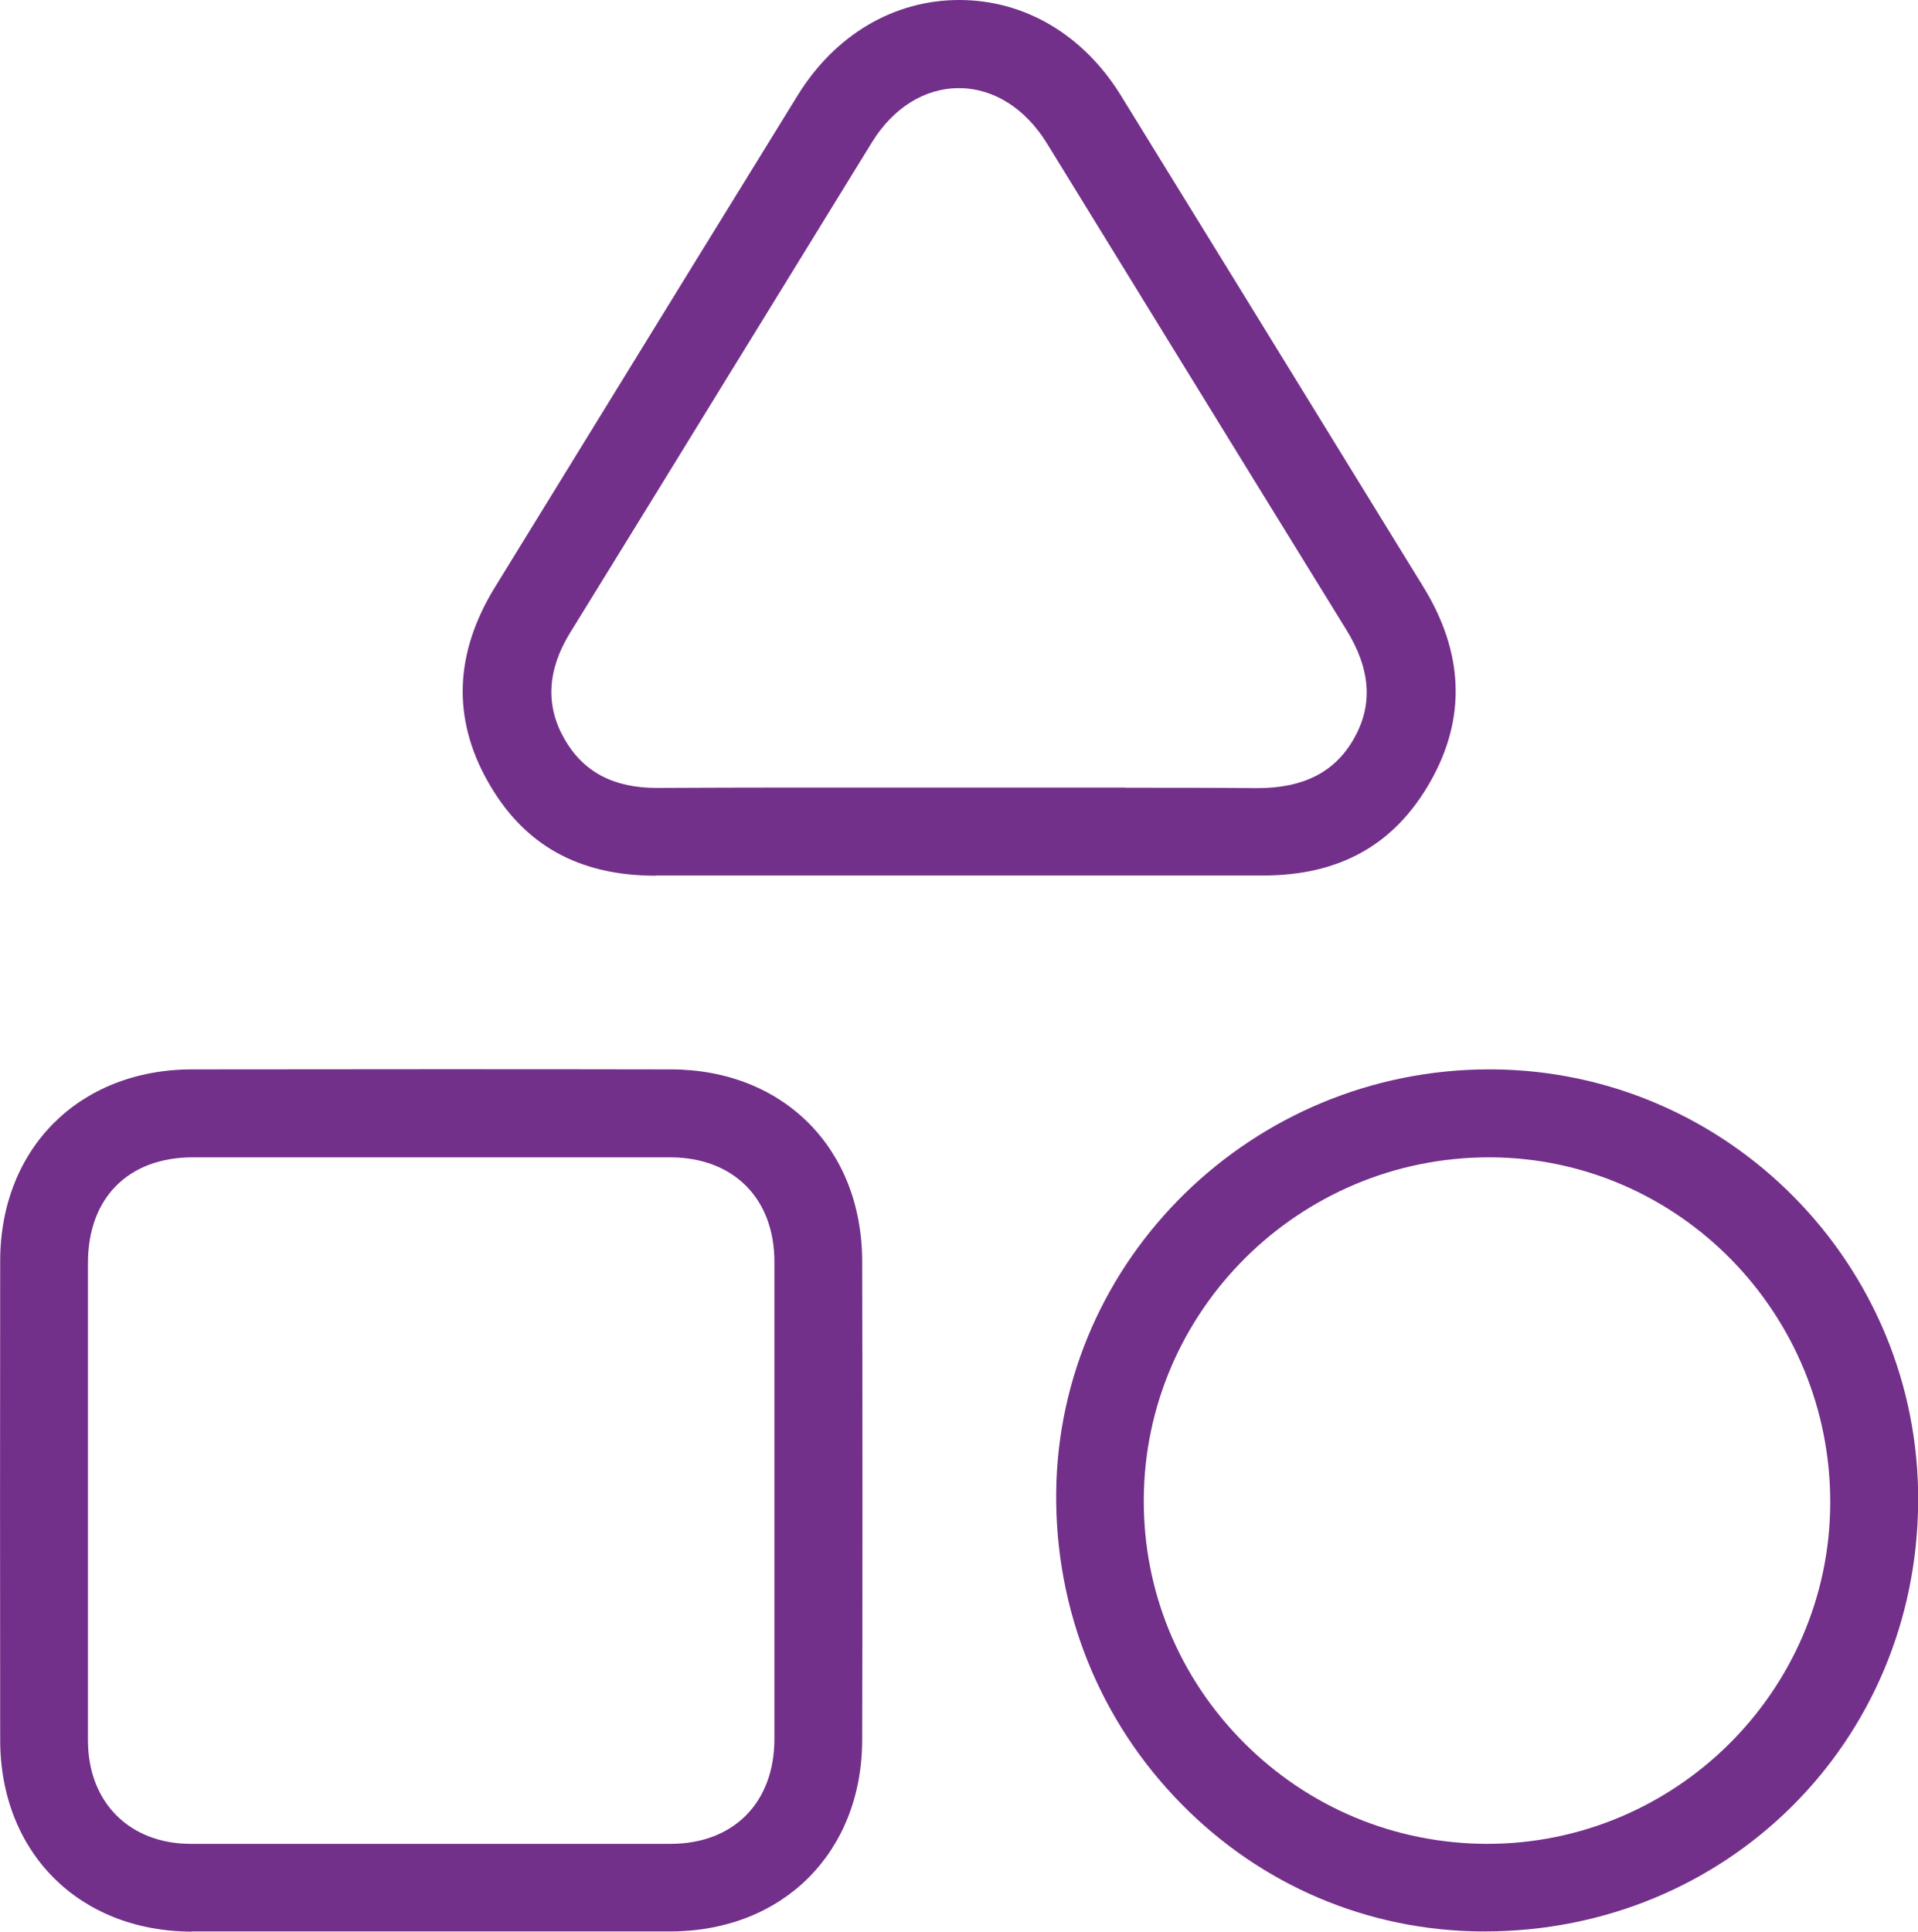
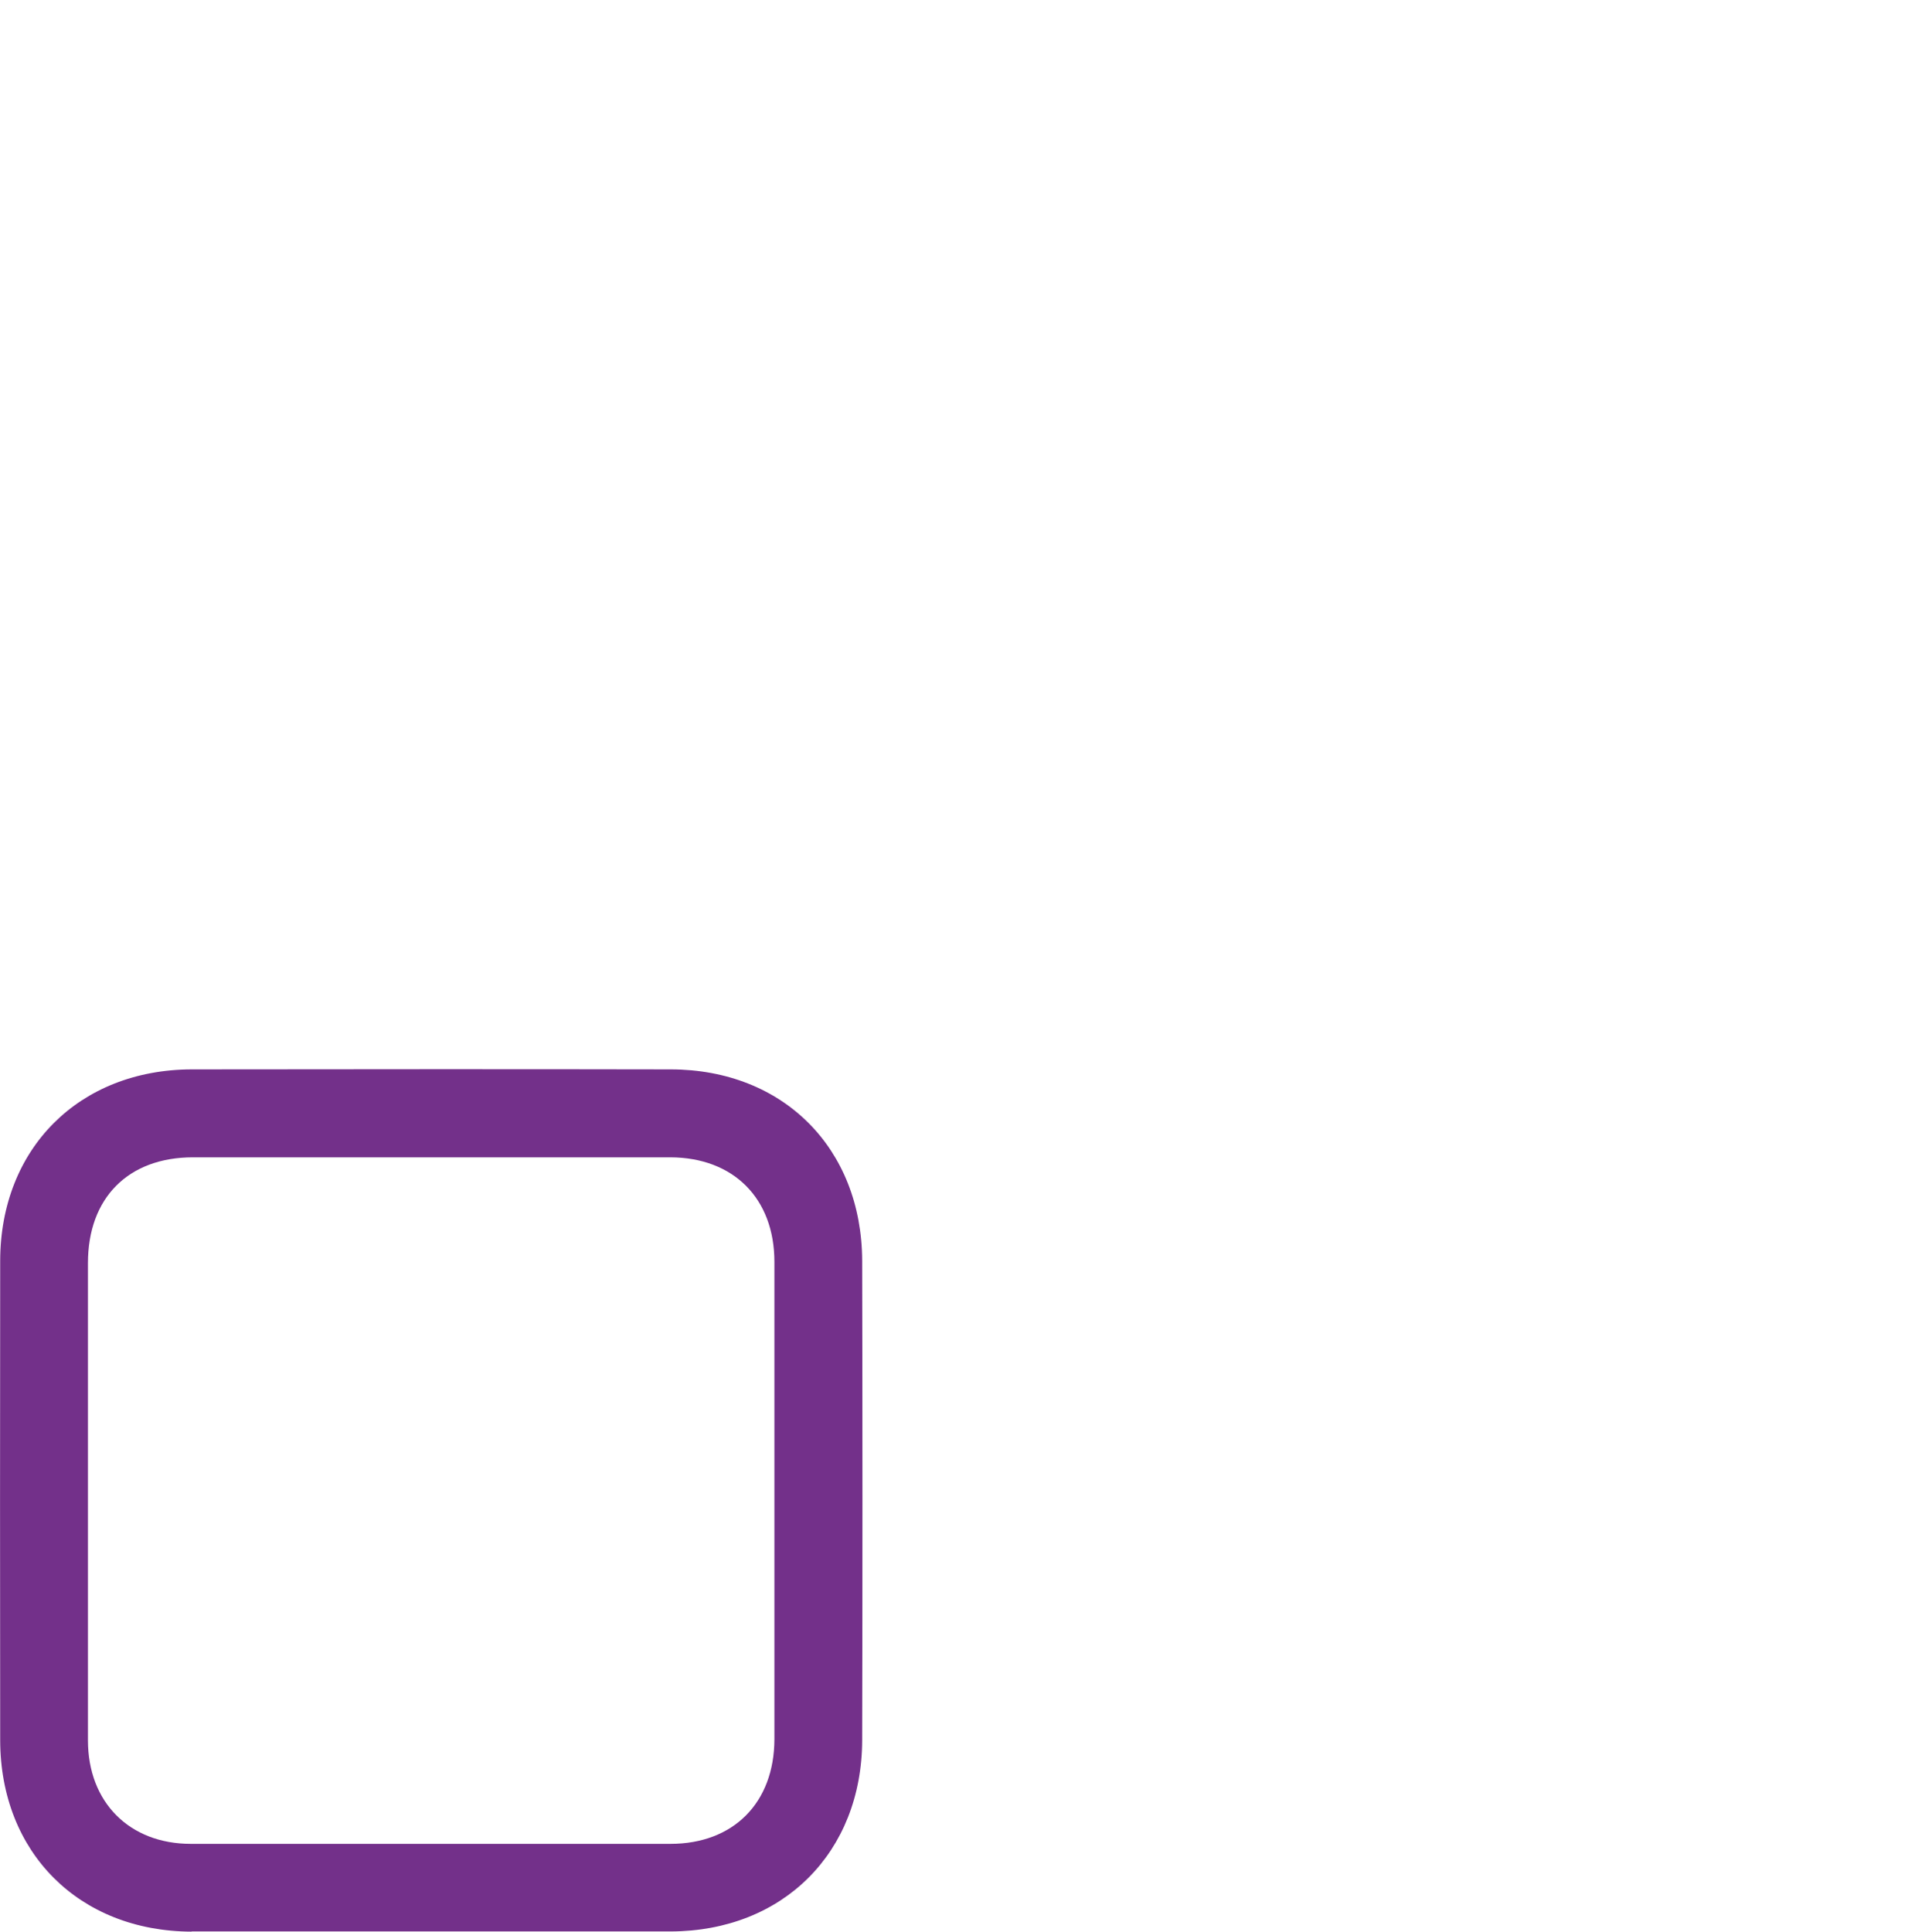
<svg xmlns="http://www.w3.org/2000/svg" viewBox="0 0 102.71 103.43" data-name="Layer 2" id="Layer_2">
  <defs>
    <style>
      .cls-1 {
        fill: #73308a;
        stroke-width: 0px;
      }
    </style>
  </defs>
  <g data-name="Layer 1" id="Layer_1-2">
    <g>
      <path d="m10.26,103.43c-6.02-.02-10.24-4.23-10.25-10.25C0,84.62,0,76.07.01,67.51c.01-6.02,4.23-10.23,10.25-10.25,4.28,0,8.56-.01,12.83-.01s8.56,0,12.83.01c6.02.01,10.23,4.22,10.25,10.25.02,8.55.02,17.11,0,25.66-.01,6.01-4.23,10.23-10.25,10.25-1.63,0-3.26,0-4.88,0h-7.95s-7.95,0-7.95,0c-1.63,0-3.26,0-4.88,0Zm.07-41.46c-3.46,0-5.62,2.17-5.62,5.66,0,2.93,0,5.86,0,8.79v7.65c0,3.04,0,6.08,0,9.12,0,3.31,2.22,5.54,5.51,5.54,4.22,0,8.44,0,12.67,0s8.68,0,13.01,0c3.38,0,5.56-2.2,5.57-5.6,0-8.52,0-17.04,0-25.56,0-3.4-2.19-5.59-5.57-5.6h-12.78s-12.78,0-12.78,0Z" class="cls-1" />
-       <path d="m35.11,46.89c-4.13,0-7.08-1.65-8.99-5.05-1.91-3.38-1.78-6.87.38-10.39l5.13-8.34c3.69-6.01,7.39-12.01,11.09-18.01,2-3.24,5.15-5.1,8.65-5.1s6.64,1.86,8.64,5.09c4.23,6.85,8.45,13.72,12.67,20.58l3.55,5.77c2.16,3.52,2.29,7.01.38,10.39-1.92,3.4-4.86,5.05-8.99,5.05h-32.51Zm25.14-4.71c2.36,0,4.73,0,7.09.02,2.45,0,4.13-.85,5.14-2.61,1.06-1.83.93-3.75-.39-5.88-3.11-5.04-6.22-10.09-9.32-15.13,0,0-4.7-7.64-6.71-10.91-1.16-1.88-2.87-2.95-4.71-2.95s-3.53,1.06-4.67,2.92c-2.44,3.97-4.88,7.93-7.32,11.9l-.21.34c-2.87,4.67-5.74,9.34-8.62,14-1.22,1.98-1.33,3.88-.32,5.66,1.01,1.79,2.64,2.65,4.96,2.65,2.43-.01,4.81-.02,7.19-.02h8.97s8.92,0,8.92,0Z" class="cls-1" />
-       <path d="m79.33,103.42c-6.08-.04-11.79-2.47-16.07-6.83-4.38-4.45-6.76-10.37-6.7-16.67.12-12.49,10.52-22.66,23.19-22.66h.19c12.64.1,22.86,10.49,22.78,23.15-.08,12.9-10.28,23-23.21,23.01h-.18Zm.41-41.45c-10.16,0-18.45,8.22-18.49,18.33-.02,4.9,1.88,9.51,5.34,12.99,3.48,3.5,8.11,5.43,13.05,5.44,10.08,0,18.32-8.17,18.37-18.21.05-10.16-8.09-18.48-18.15-18.55h-.12Z" class="cls-1" />
    </g>
  </g>
</svg>